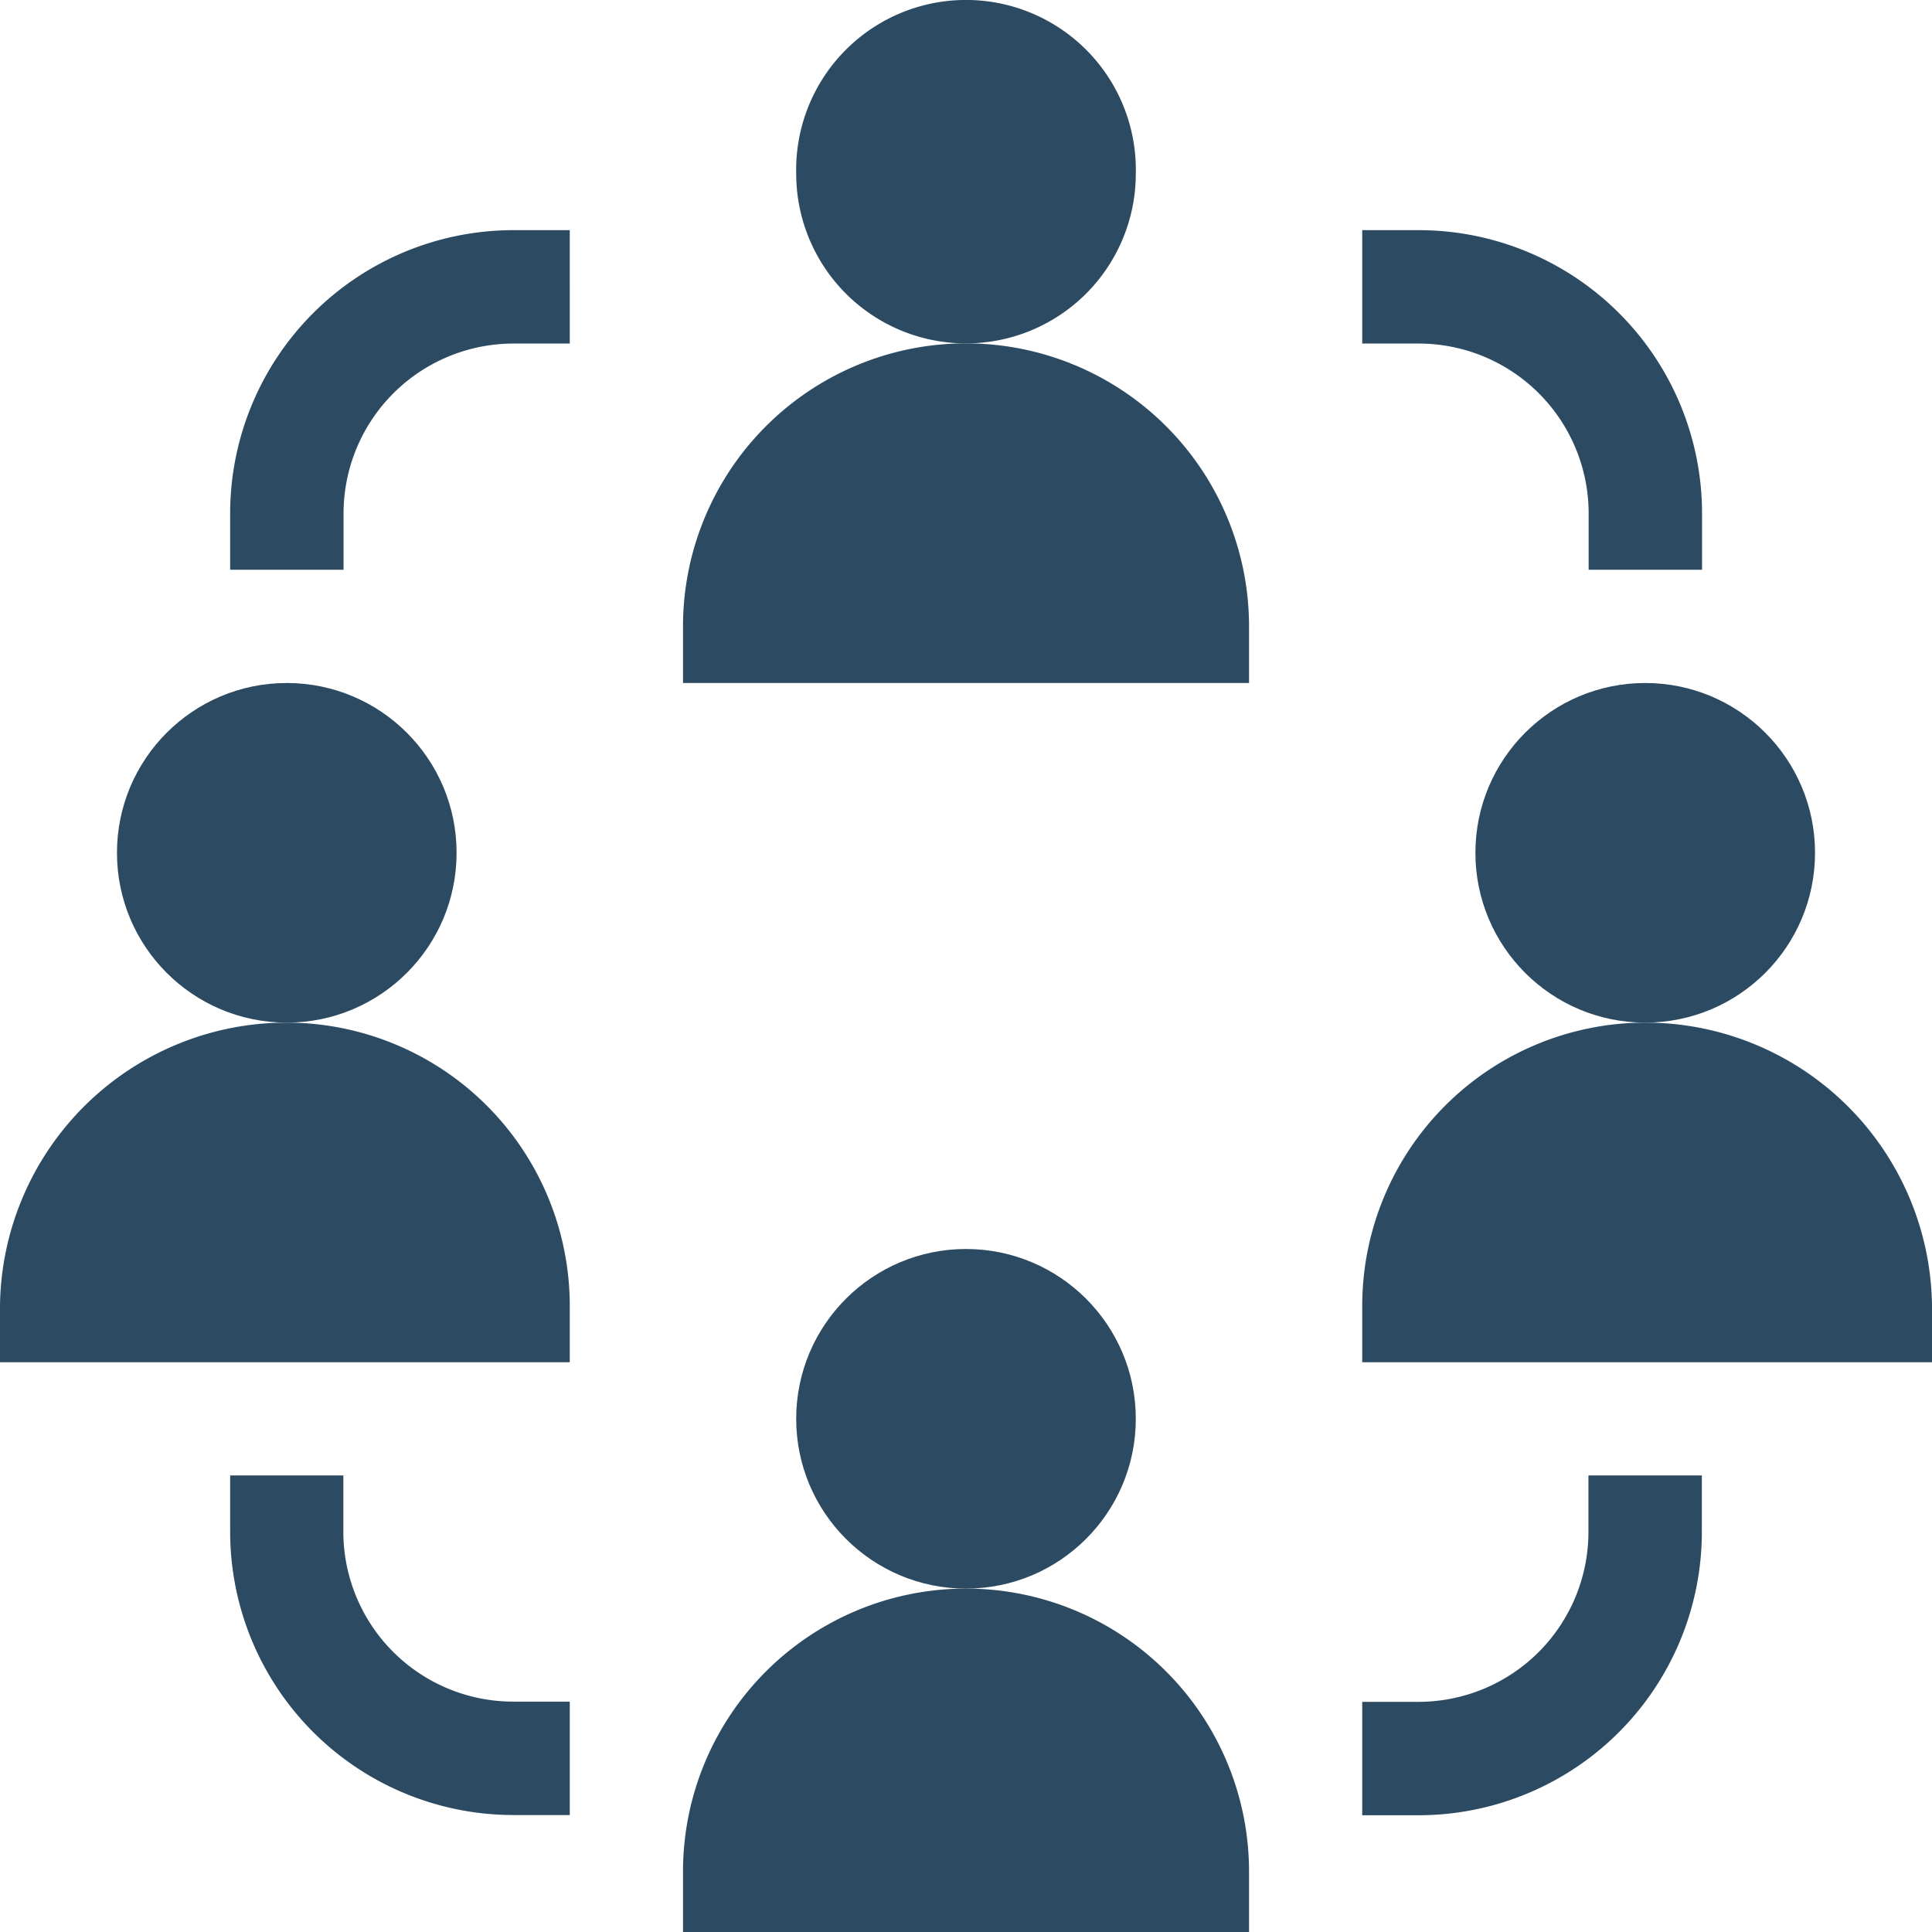
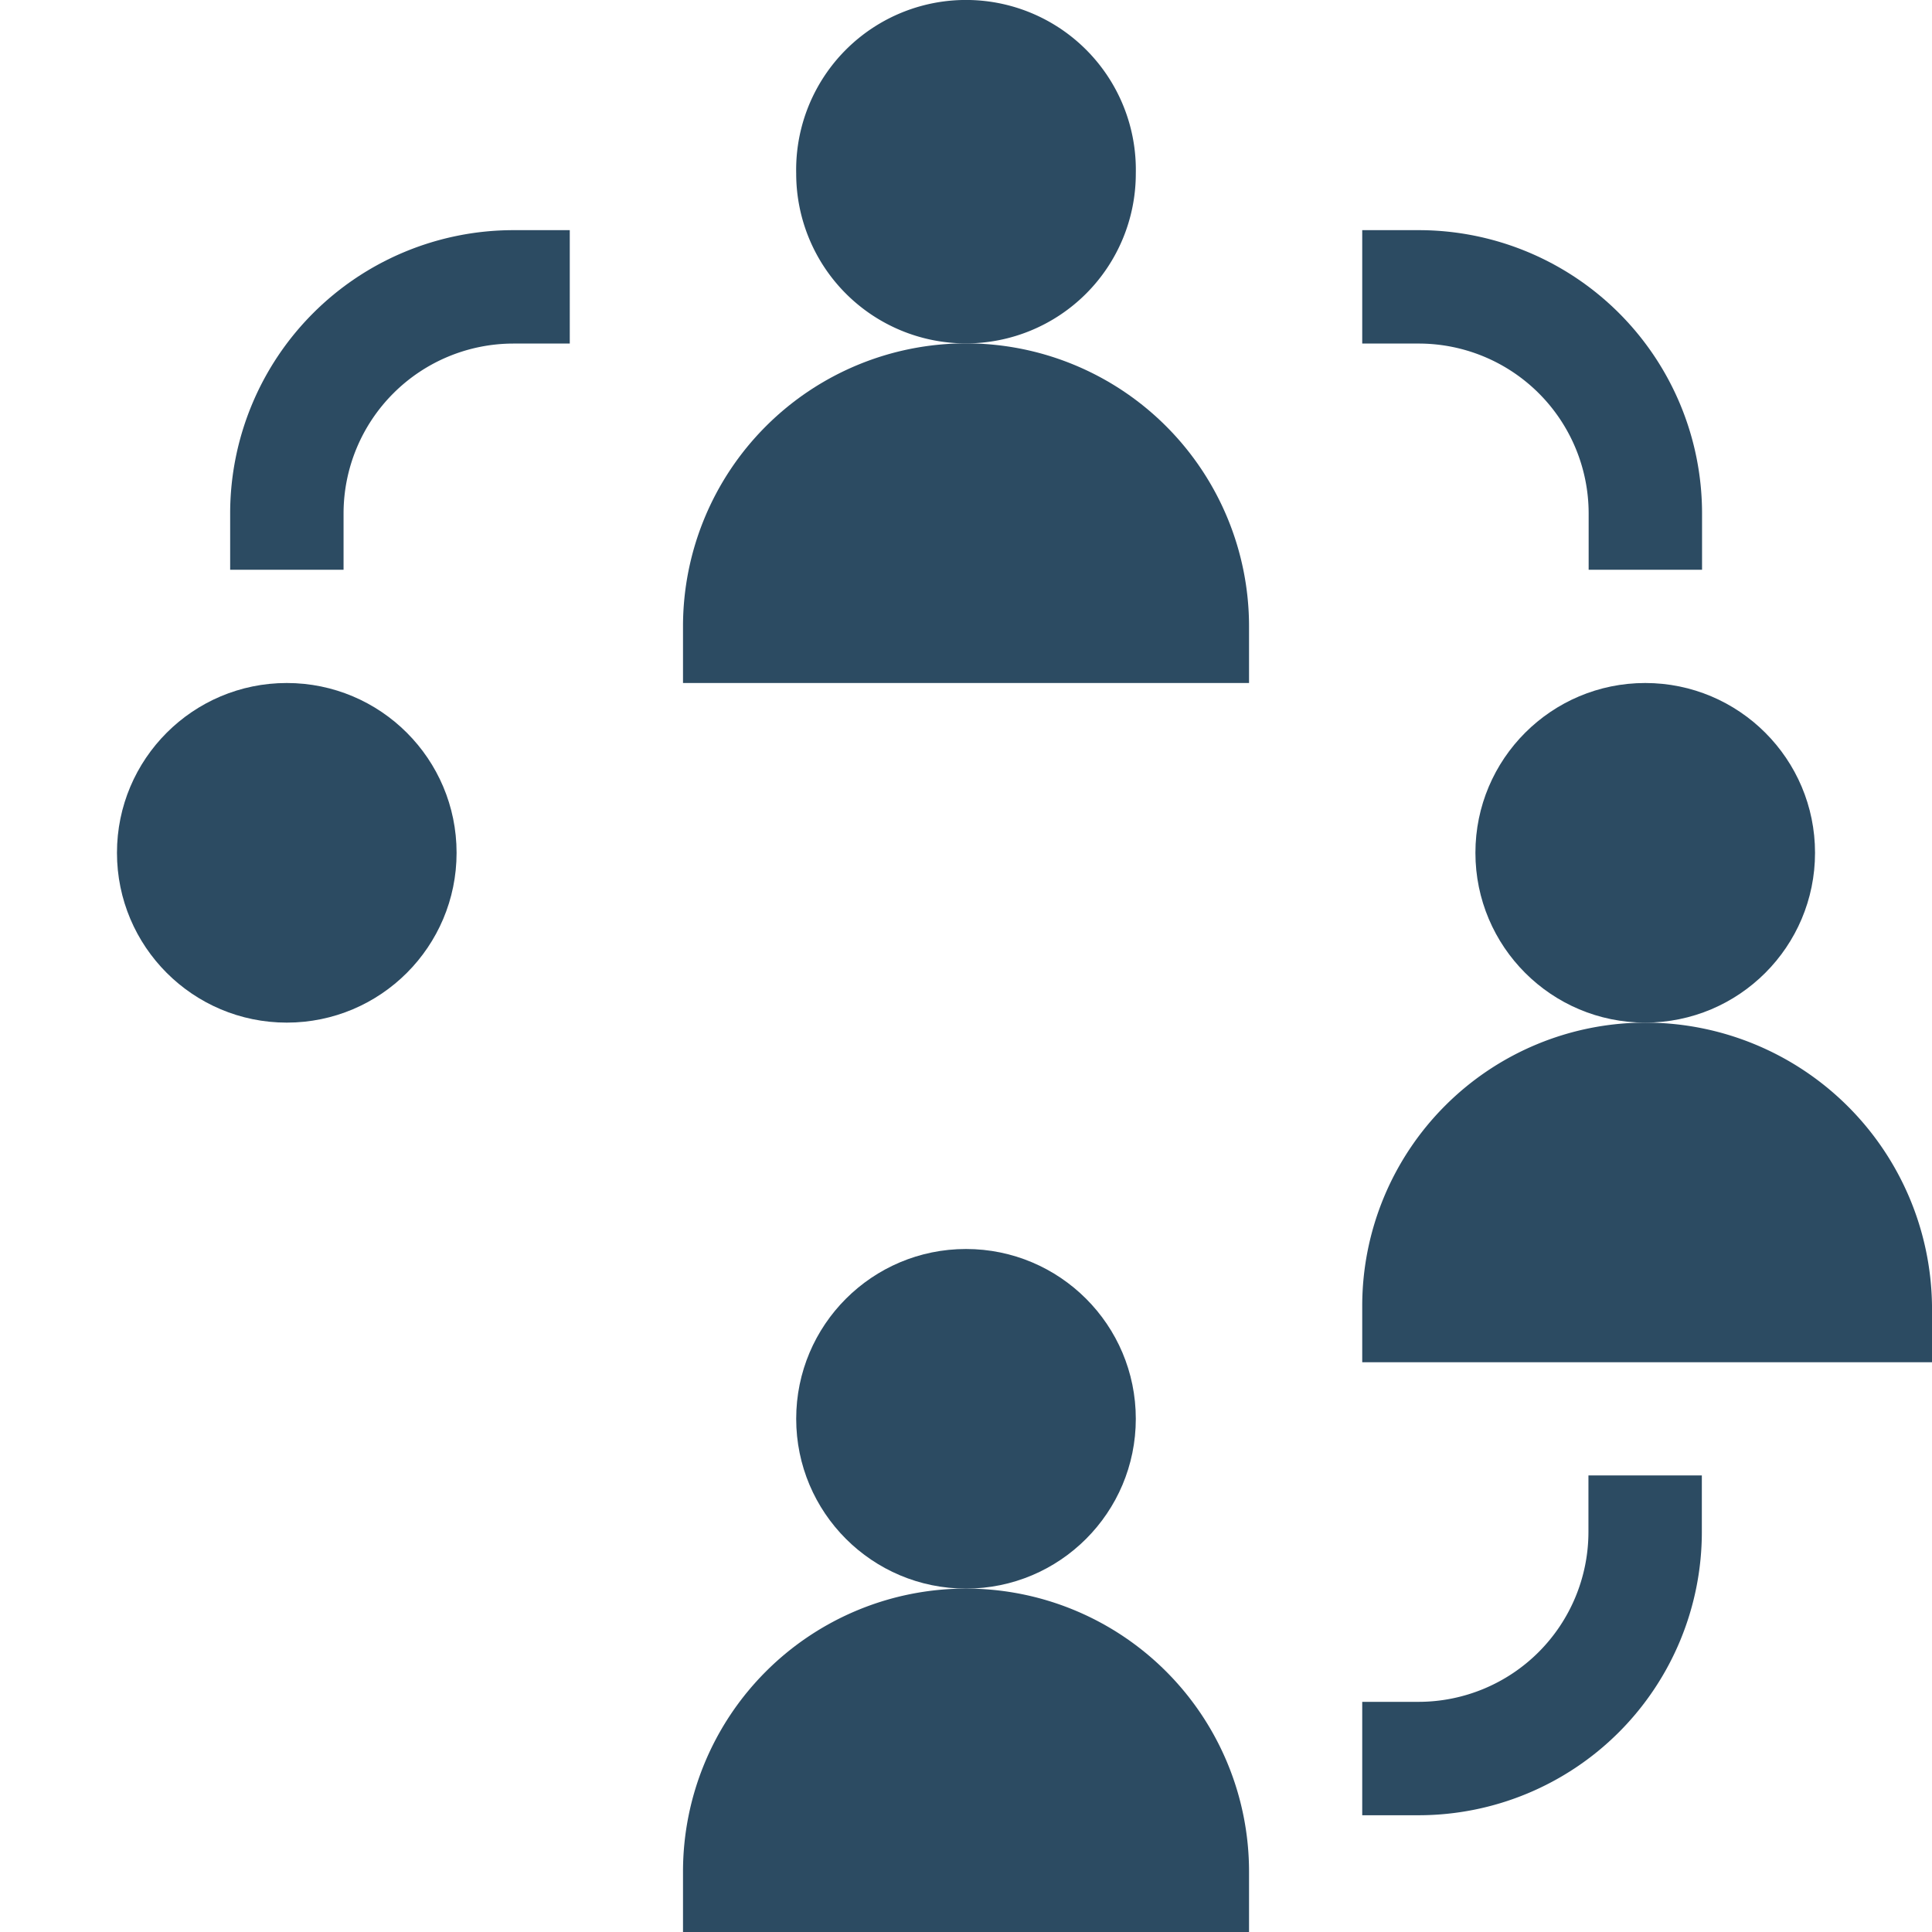
<svg xmlns="http://www.w3.org/2000/svg" id="affiliate-marketing" width="46" height="46" viewBox="0 0 46 46">
  <path id="Path_113495" data-name="Path 113495" d="M219.086,4.133a4.044,4.044,0,1,0-8.086,0,4.043,4.043,0,0,0,8.086,0Z" transform="translate(-192.043)" fill="#2c4b62" />
  <path id="Path_113496" data-name="Path 113496" d="M194.477,97.738a6.738,6.738,0,0,0-13.477,0v1.348h13.477Z" transform="translate(-164.738 -82.824)" fill="#2c4b62" />
  <circle id="Ellipse_715" data-name="Ellipse 715" cx="4.043" cy="4.043" r="4.043" transform="translate(35.129 16.262)" fill="#2c4b62" />
  <path id="Path_113497" data-name="Path 113497" d="M367.738,271A6.746,6.746,0,0,0,361,277.738v1.348h13.566v-1.348A6.824,6.824,0,0,0,367.738,271Z" transform="translate(-328.566 -246.652)" fill="#2c4b62" />
  <circle id="Ellipse_716" data-name="Ellipse 716" cx="4.043" cy="4.043" r="4.043" transform="translate(2.785 16.262)" fill="#2c4b62" />
-   <path id="Path_113498" data-name="Path 113498" d="M13.566,277.738A6.746,6.746,0,0,0,6.828,271,6.824,6.824,0,0,0,0,277.738v1.348H13.566Z" transform="translate(0 -246.652)" fill="#2c4b62" />
  <circle id="Ellipse_717" data-name="Ellipse 717" cx="4.043" cy="4.043" r="4.043" transform="translate(18.957 29.738)" fill="#2c4b62" />
  <path id="Path_113499" data-name="Path 113499" d="M194.477,427.738a6.738,6.738,0,0,0-13.477,0v1.438h13.477Z" transform="translate(-164.738 -383.176)" fill="#2c4b62" />
  <path id="Path_113500" data-name="Path 113500" d="M63.7,67.738A4.047,4.047,0,0,1,67.738,63.7h1.348V61H67.738A6.746,6.746,0,0,0,61,67.738v1.348h2.7Z" transform="translate(-55.52 -55.52)" fill="#2c4b62" />
  <path id="Path_113501" data-name="Path 113501" d="M366.391,67.738v1.348h2.7V67.738A6.746,6.746,0,0,0,362.348,61H361v2.7h1.348A4.047,4.047,0,0,1,366.391,67.738Z" transform="translate(-328.566 -55.52)" fill="#2c4b62" />
-   <path id="Path_113502" data-name="Path 113502" d="M61,391v1.348a6.746,6.746,0,0,0,6.738,6.738h1.348v-2.7H67.738a4.047,4.047,0,0,1-4.043-4.043V391Z" transform="translate(-55.52 -355.871)" fill="#2c4b62" />
  <path id="Path_113503" data-name="Path 113503" d="M369.086,392.348V391h-2.7v1.348a4.047,4.047,0,0,1-4.043,4.043H361v2.7h1.348A6.746,6.746,0,0,0,369.086,392.348Z" transform="translate(-328.566 -355.871)" fill="#2c4b62" />
</svg>